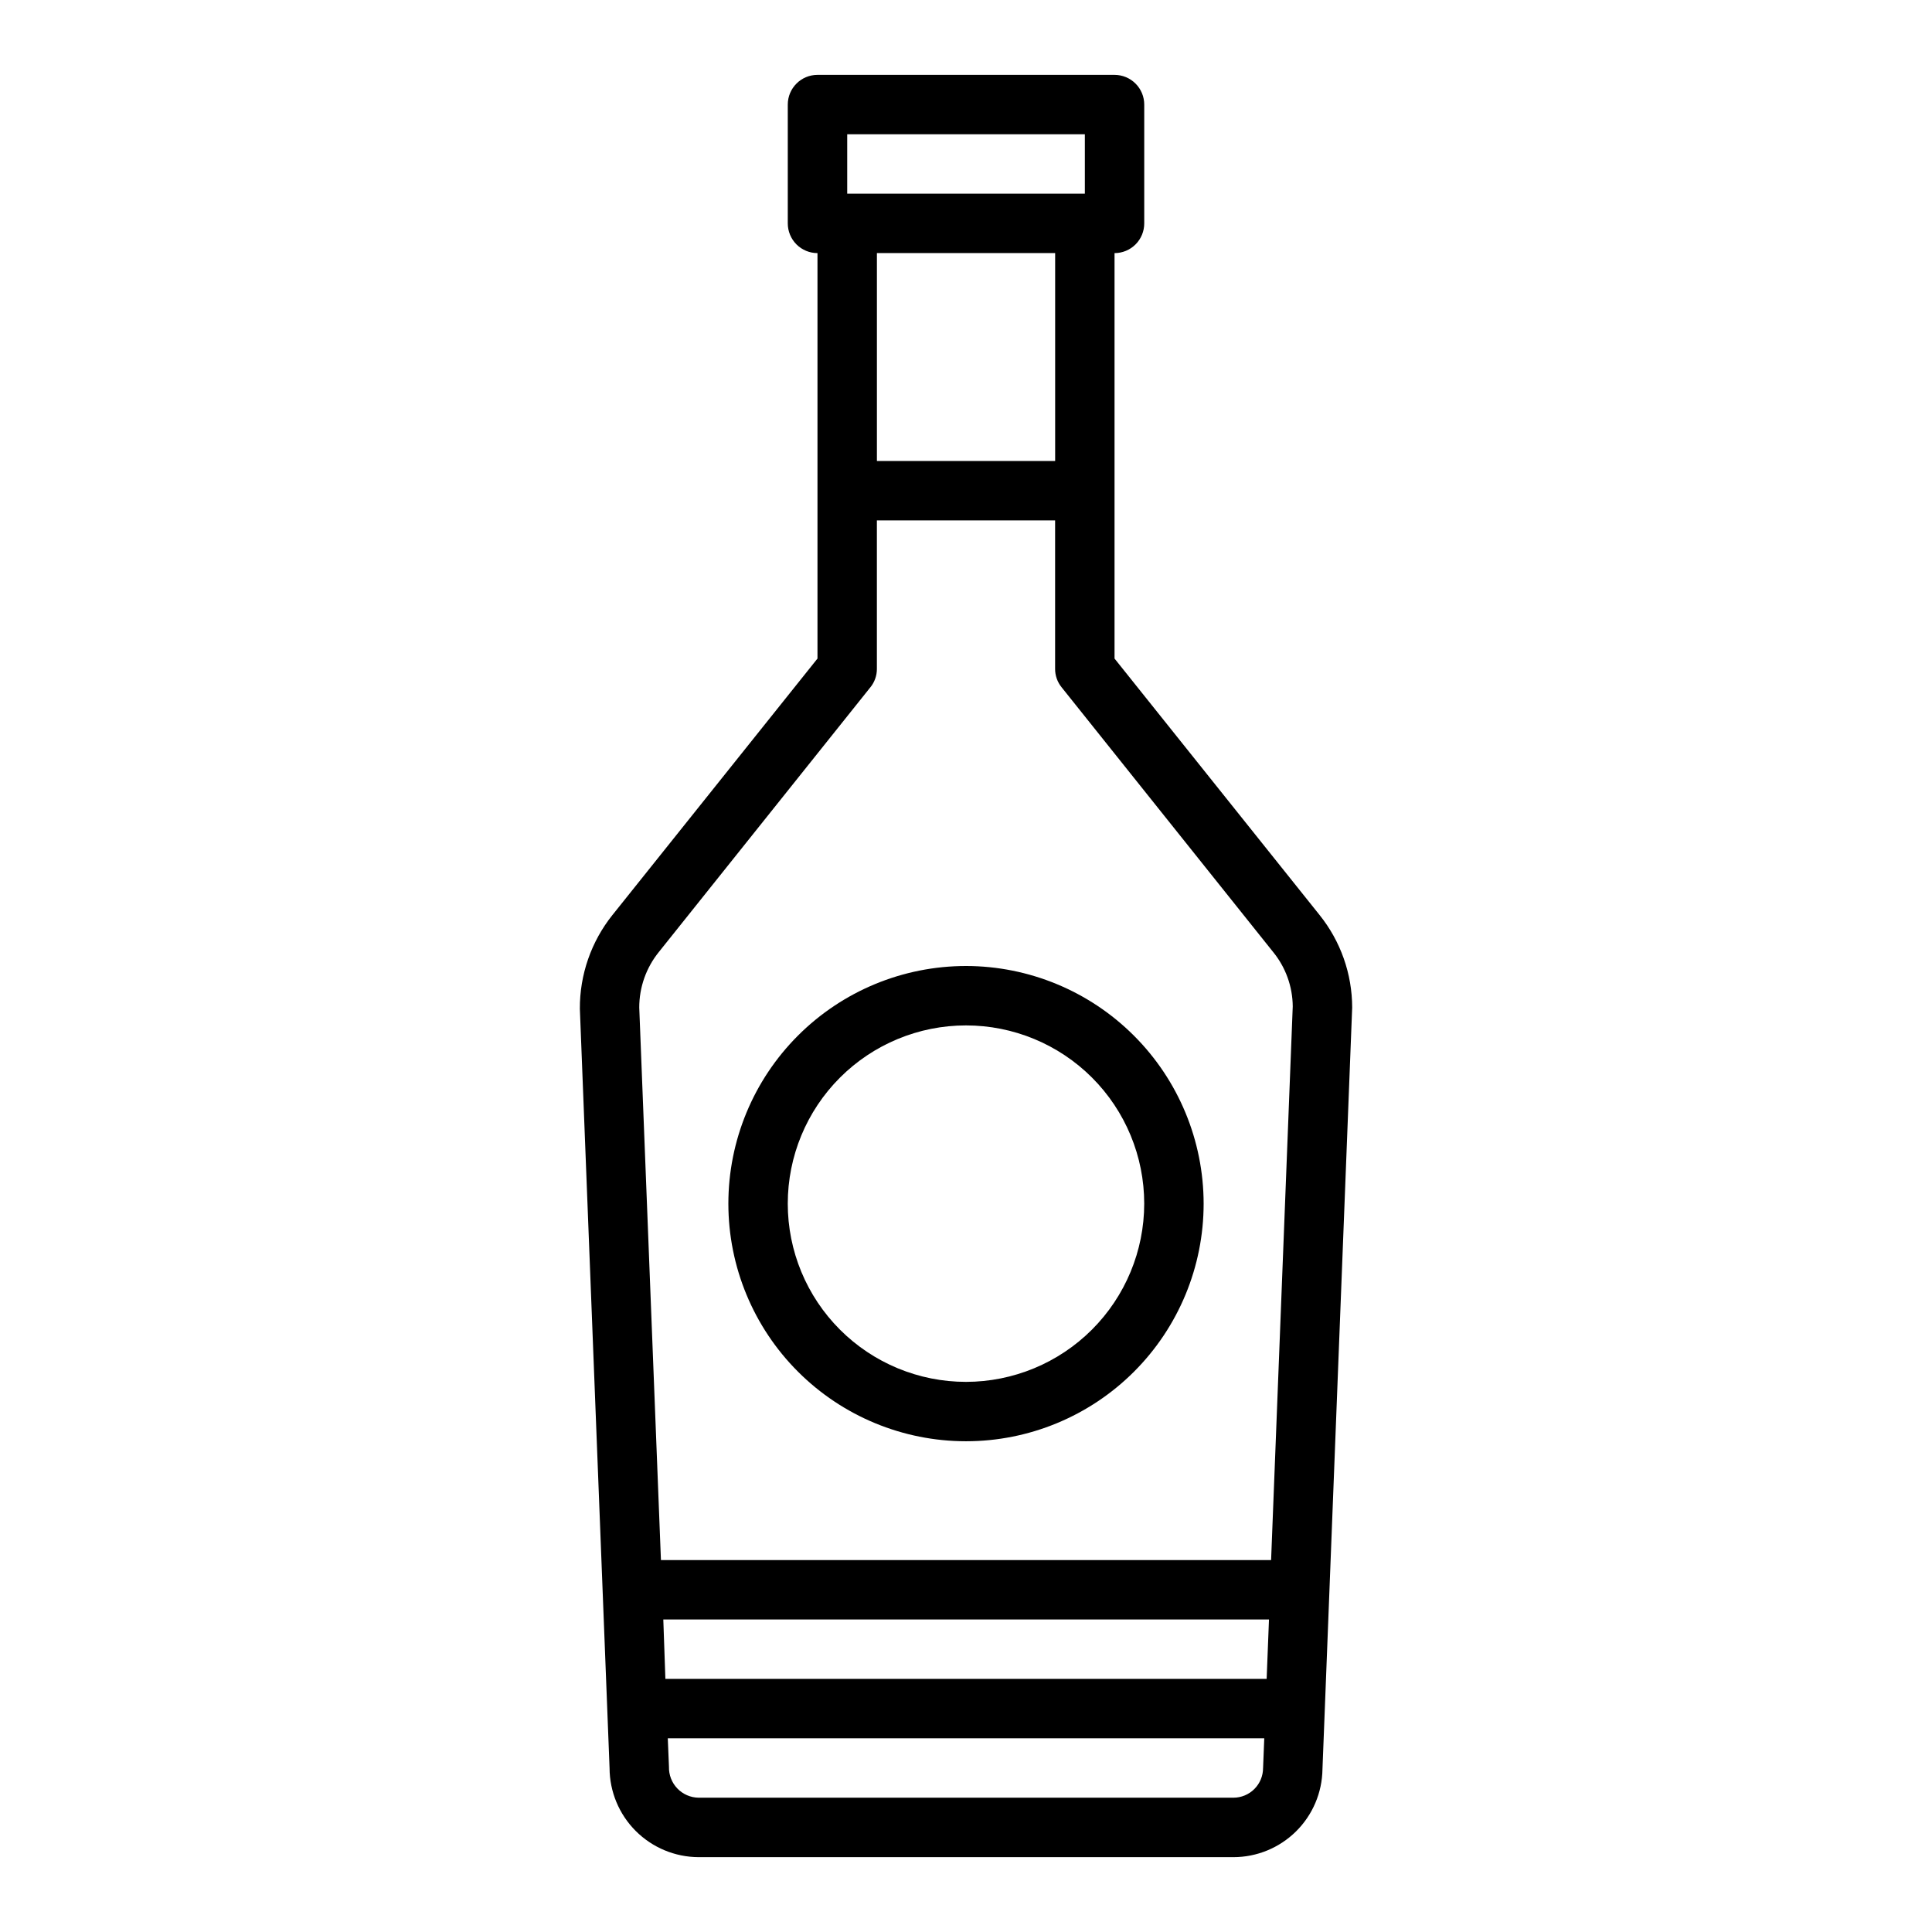
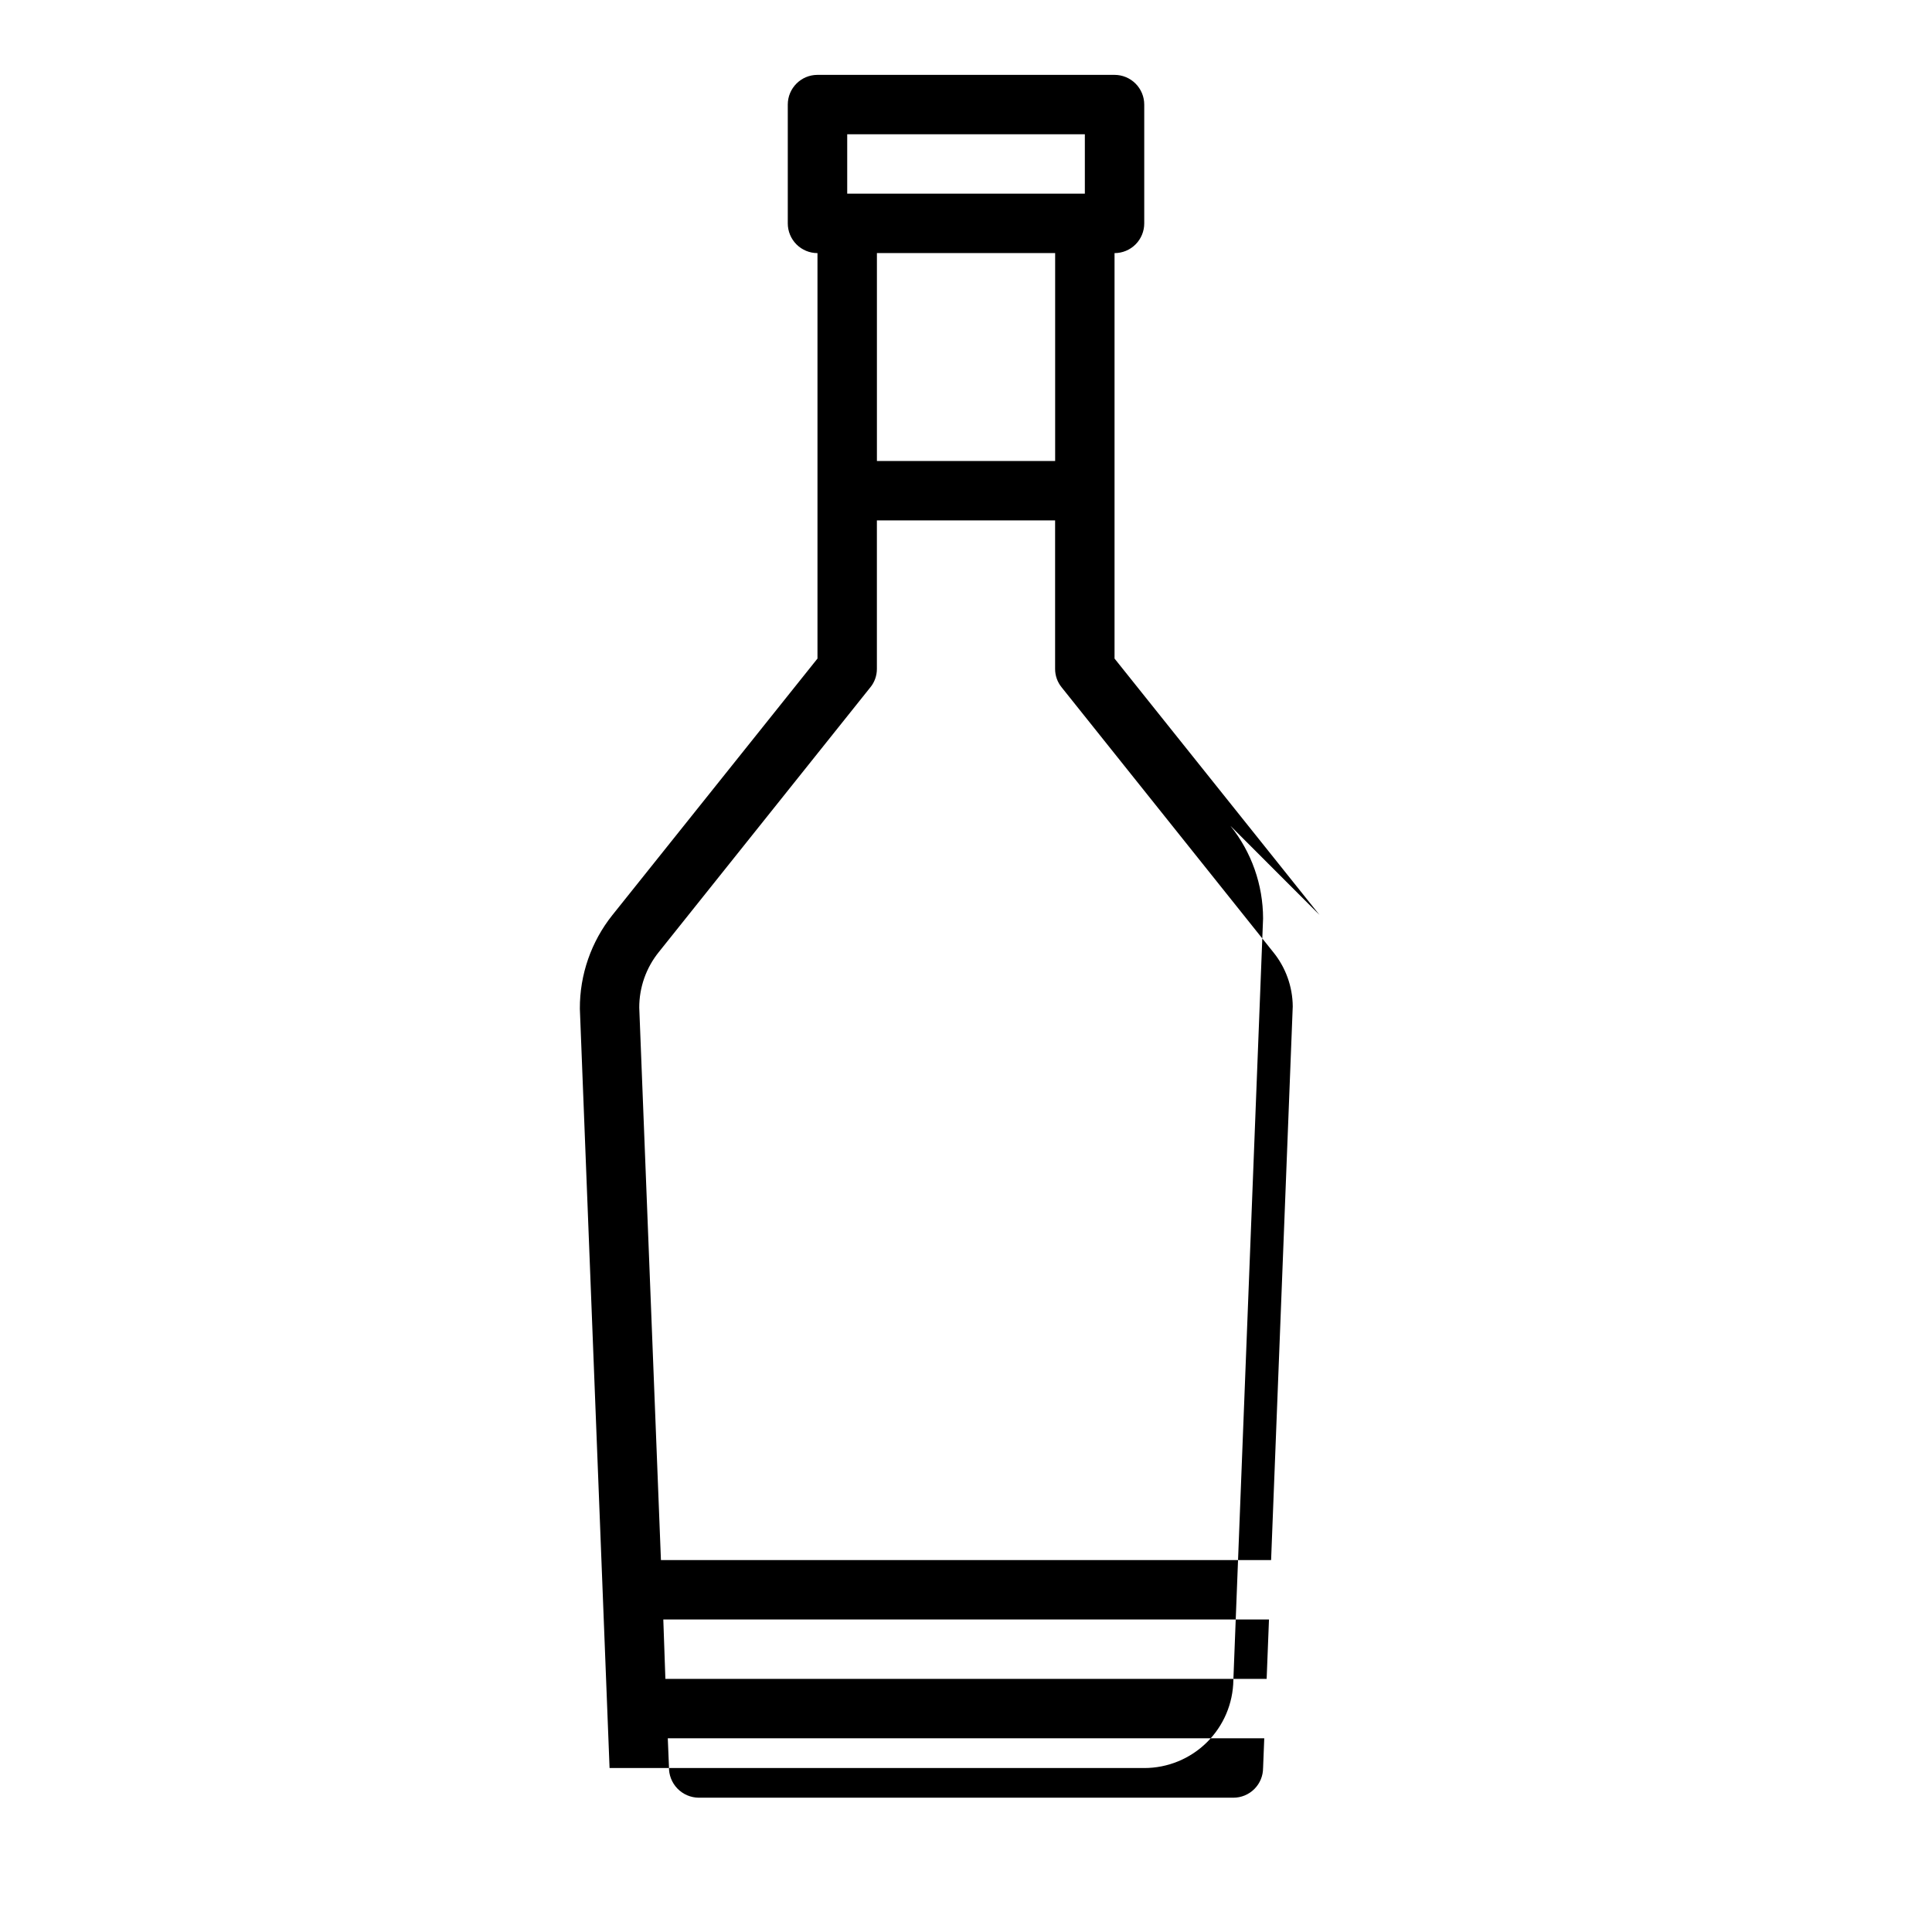
<svg xmlns="http://www.w3.org/2000/svg" fill="#000000" width="800px" height="800px" version="1.1" viewBox="144 144 512 512">
  <g>
-     <path d="m493.68 386.46-54.316-67.934v-107.45c2.086 0 4.09-0.828 5.566-2.305 1.477-1.477 2.305-3.481 2.305-5.566v-31.488c0-2.09-0.828-4.09-2.305-5.566-1.477-1.477-3.481-2.309-5.566-2.309h-78.723c-4.348 0-7.871 3.527-7.871 7.875v31.488c0 2.086 0.832 4.09 2.305 5.566 1.477 1.477 3.481 2.305 5.566 2.305v107.45l-54.316 67.938v-0.004c-5.648 7.059-8.703 15.84-8.656 24.879l7.871 201.21c0.02 6.258 2.512 12.254 6.938 16.68 4.426 4.422 10.422 6.918 16.676 6.938h141.7c6.207 0 12.168-2.445 16.586-6.805 4.422-4.363 6.945-10.289 7.027-16.496l7.875-201.84c-0.008-8.934-3.062-17.598-8.66-24.562zm-125.16-206.88h62.977v15.742h-62.977zm55.105 31.488v55.105h-47.234v-55.105zm55.105 401.47h-0.004c0 2.09-0.828 4.09-2.305 5.566-1.477 1.477-3.481 2.305-5.566 2.305h-141.7c-2.133-0.023-4.168-0.902-5.648-2.441-1.48-1.539-2.281-3.609-2.223-5.746l-0.312-7.555h158.07zm0.945-23.617h-159.34l-0.551-15.742h160.51zm1.18-31.488h-161.7l-5.746-146.42c-0.008-5.359 1.824-10.555 5.195-14.723l56.047-70.141 0.004 0.004c1.121-1.379 1.734-3.106 1.73-4.883v-39.359h47.23v39.359c-0.004 1.777 0.609 3.504 1.734 4.883l56.047 70.141v-0.004c3.32 4.074 5.152 9.156 5.195 14.406z" />
-     <path d="m400 400c-16.703 0-32.723 6.633-44.531 18.445-11.812 11.809-18.445 27.828-18.445 44.531 0 16.699 6.633 32.719 18.445 44.527 11.809 11.812 27.828 18.445 44.531 18.445 16.699 0 32.719-6.633 44.531-18.445 11.809-11.809 18.445-27.828 18.445-44.527-0.02-16.699-6.66-32.707-18.469-44.512-11.805-11.805-27.812-18.449-44.508-18.465zm0 110.21c-12.527 0-24.543-4.977-33.398-13.836-8.859-8.855-13.836-20.871-13.836-33.395 0-12.527 4.977-24.543 13.836-33.398 8.855-8.859 20.871-13.836 33.398-13.836 12.523 0 24.539 4.977 33.398 13.836 8.855 8.855 13.832 20.871 13.832 33.398-0.012 12.52-4.992 24.527-13.848 33.383-8.855 8.855-20.863 13.836-33.383 13.848z" />
+     <path d="m493.68 386.46-54.316-67.934v-107.45c2.086 0 4.09-0.828 5.566-2.305 1.477-1.477 2.305-3.481 2.305-5.566v-31.488c0-2.09-0.828-4.09-2.305-5.566-1.477-1.477-3.481-2.309-5.566-2.309h-78.723c-4.348 0-7.871 3.527-7.871 7.875v31.488c0 2.086 0.832 4.09 2.305 5.566 1.477 1.477 3.481 2.305 5.566 2.305v107.45l-54.316 67.938v-0.004c-5.648 7.059-8.703 15.84-8.656 24.879l7.871 201.21h141.7c6.207 0 12.168-2.445 16.586-6.805 4.422-4.363 6.945-10.289 7.027-16.496l7.875-201.84c-0.008-8.934-3.062-17.598-8.66-24.562zm-125.16-206.88h62.977v15.742h-62.977zm55.105 31.488v55.105h-47.234v-55.105zm55.105 401.47h-0.004c0 2.09-0.828 4.09-2.305 5.566-1.477 1.477-3.481 2.305-5.566 2.305h-141.7c-2.133-0.023-4.168-0.902-5.648-2.441-1.48-1.539-2.281-3.609-2.223-5.746l-0.312-7.555h158.07zm0.945-23.617h-159.34l-0.551-15.742h160.51zm1.18-31.488h-161.7l-5.746-146.42c-0.008-5.359 1.824-10.555 5.195-14.723l56.047-70.141 0.004 0.004c1.121-1.379 1.734-3.106 1.73-4.883v-39.359h47.23v39.359c-0.004 1.777 0.609 3.504 1.734 4.883l56.047 70.141v-0.004c3.32 4.074 5.152 9.156 5.195 14.406z" />
  </g>
</svg>